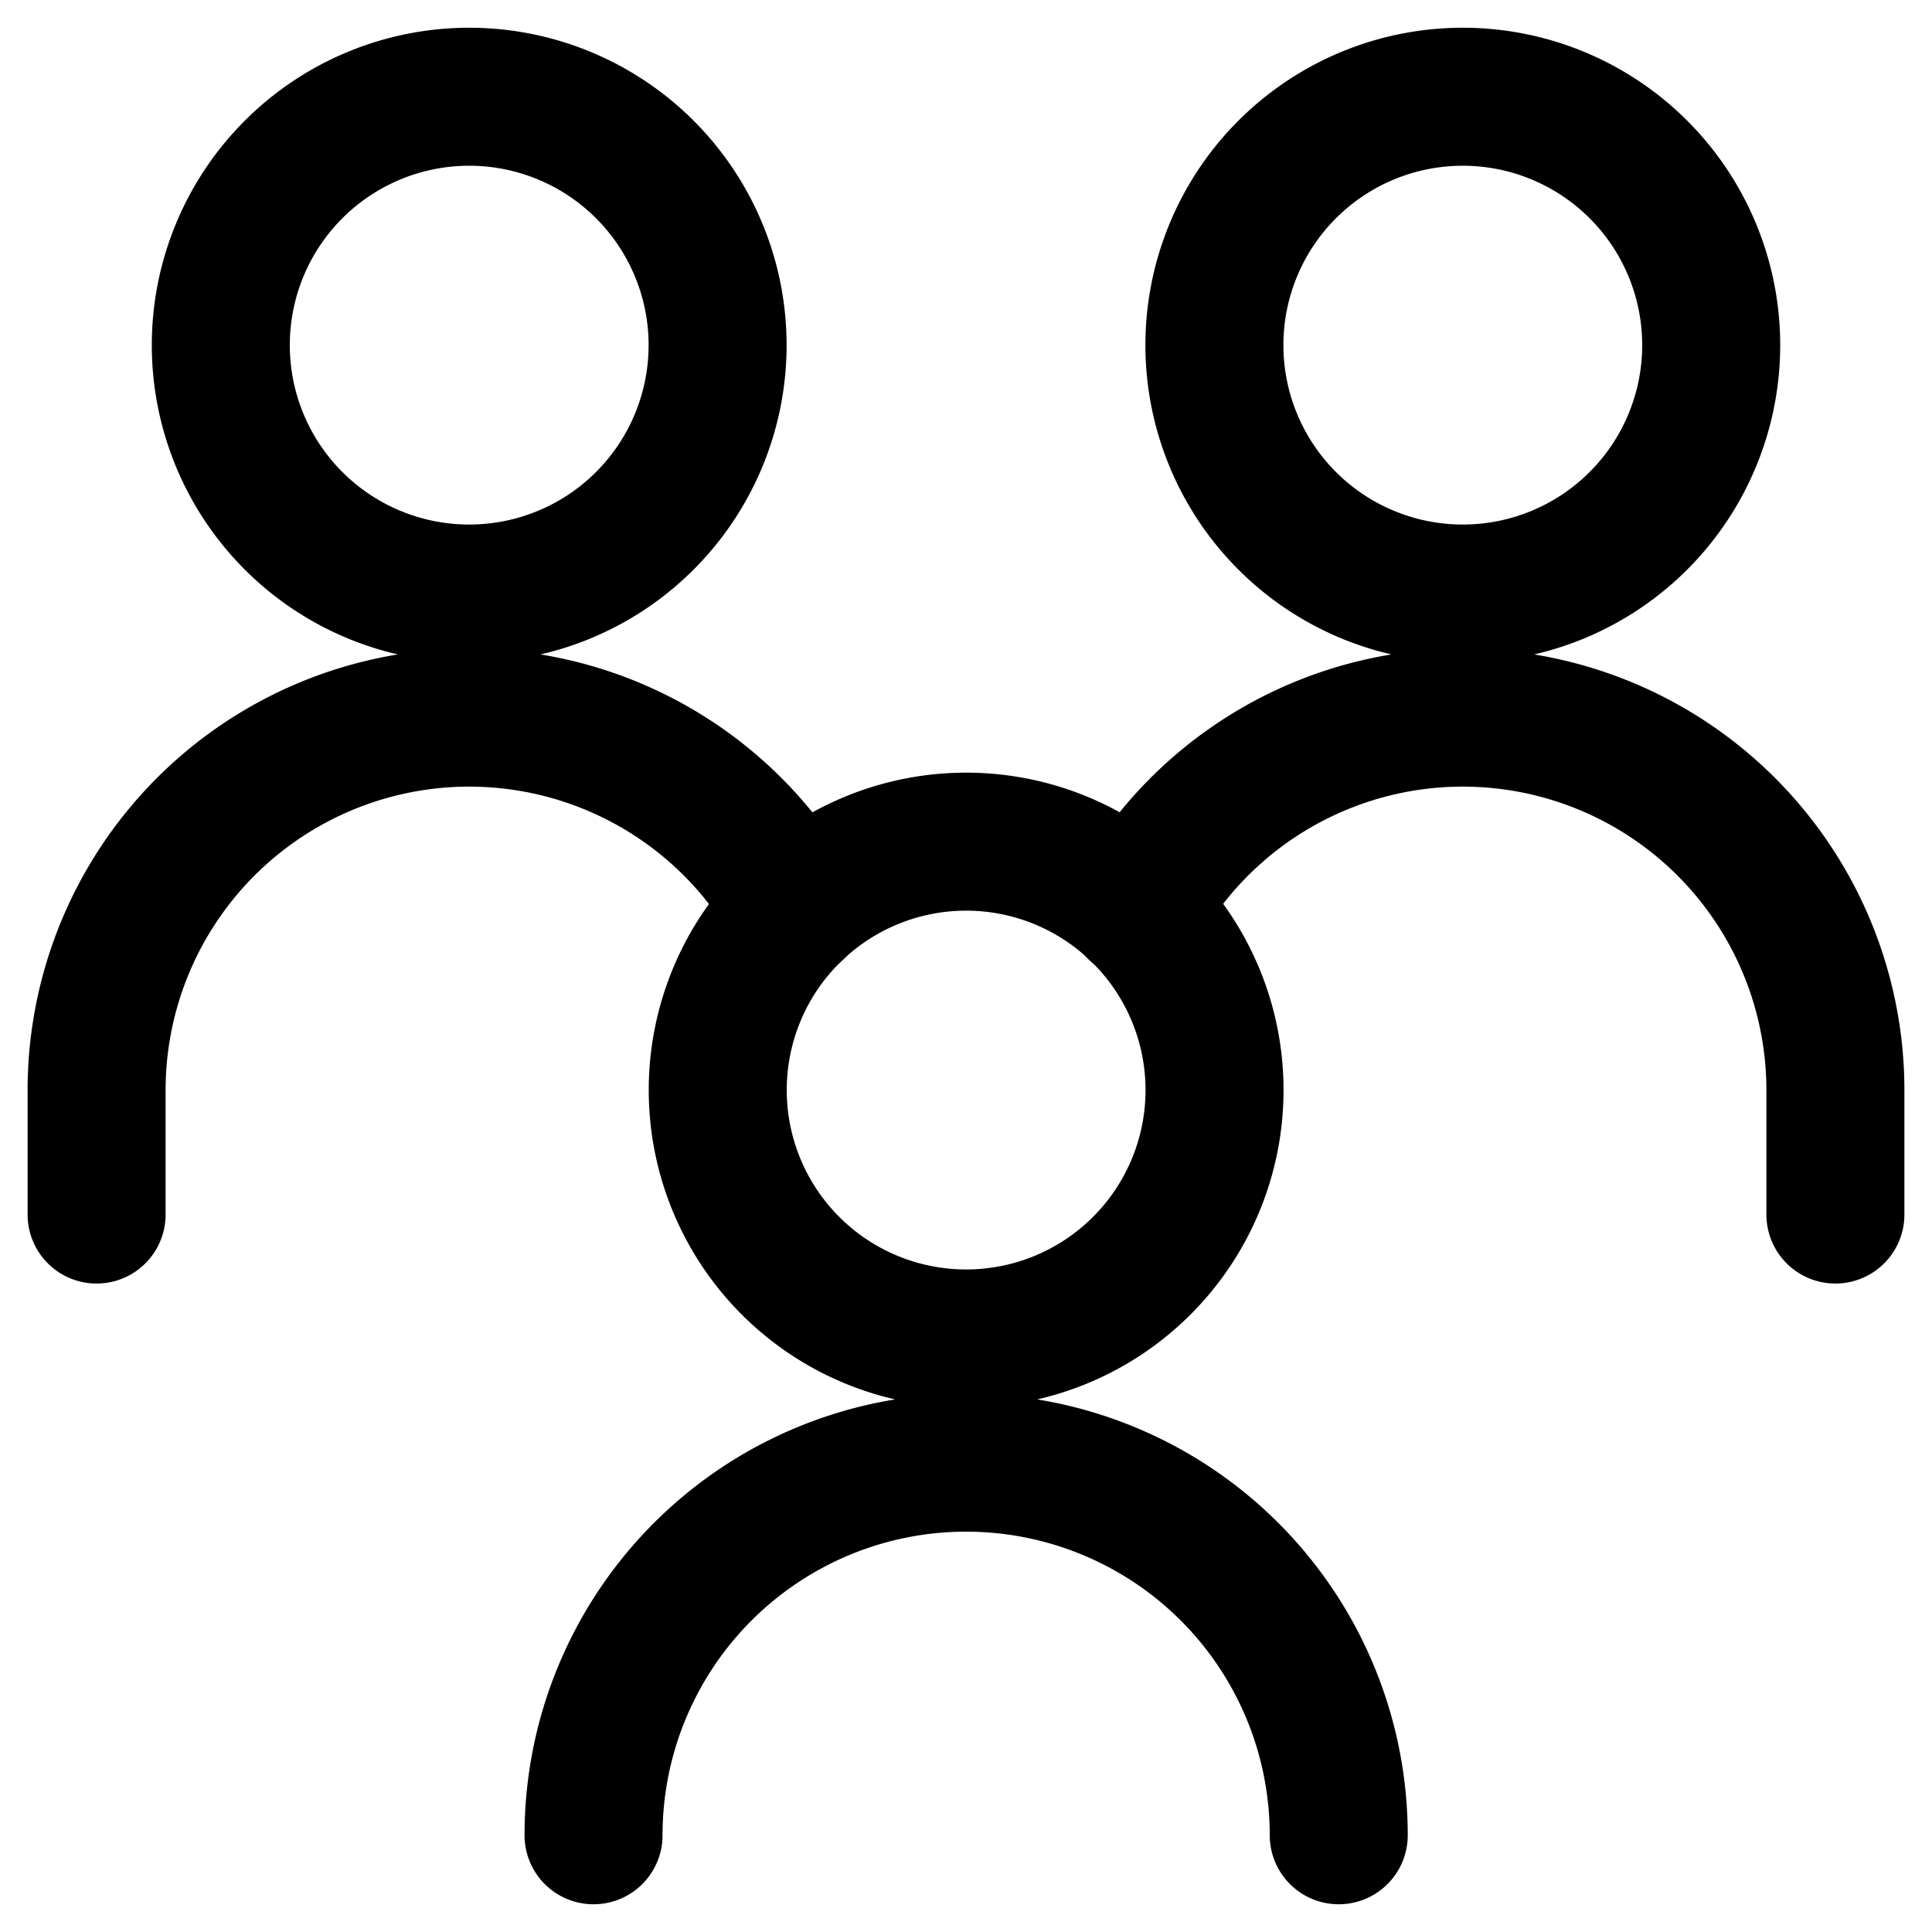
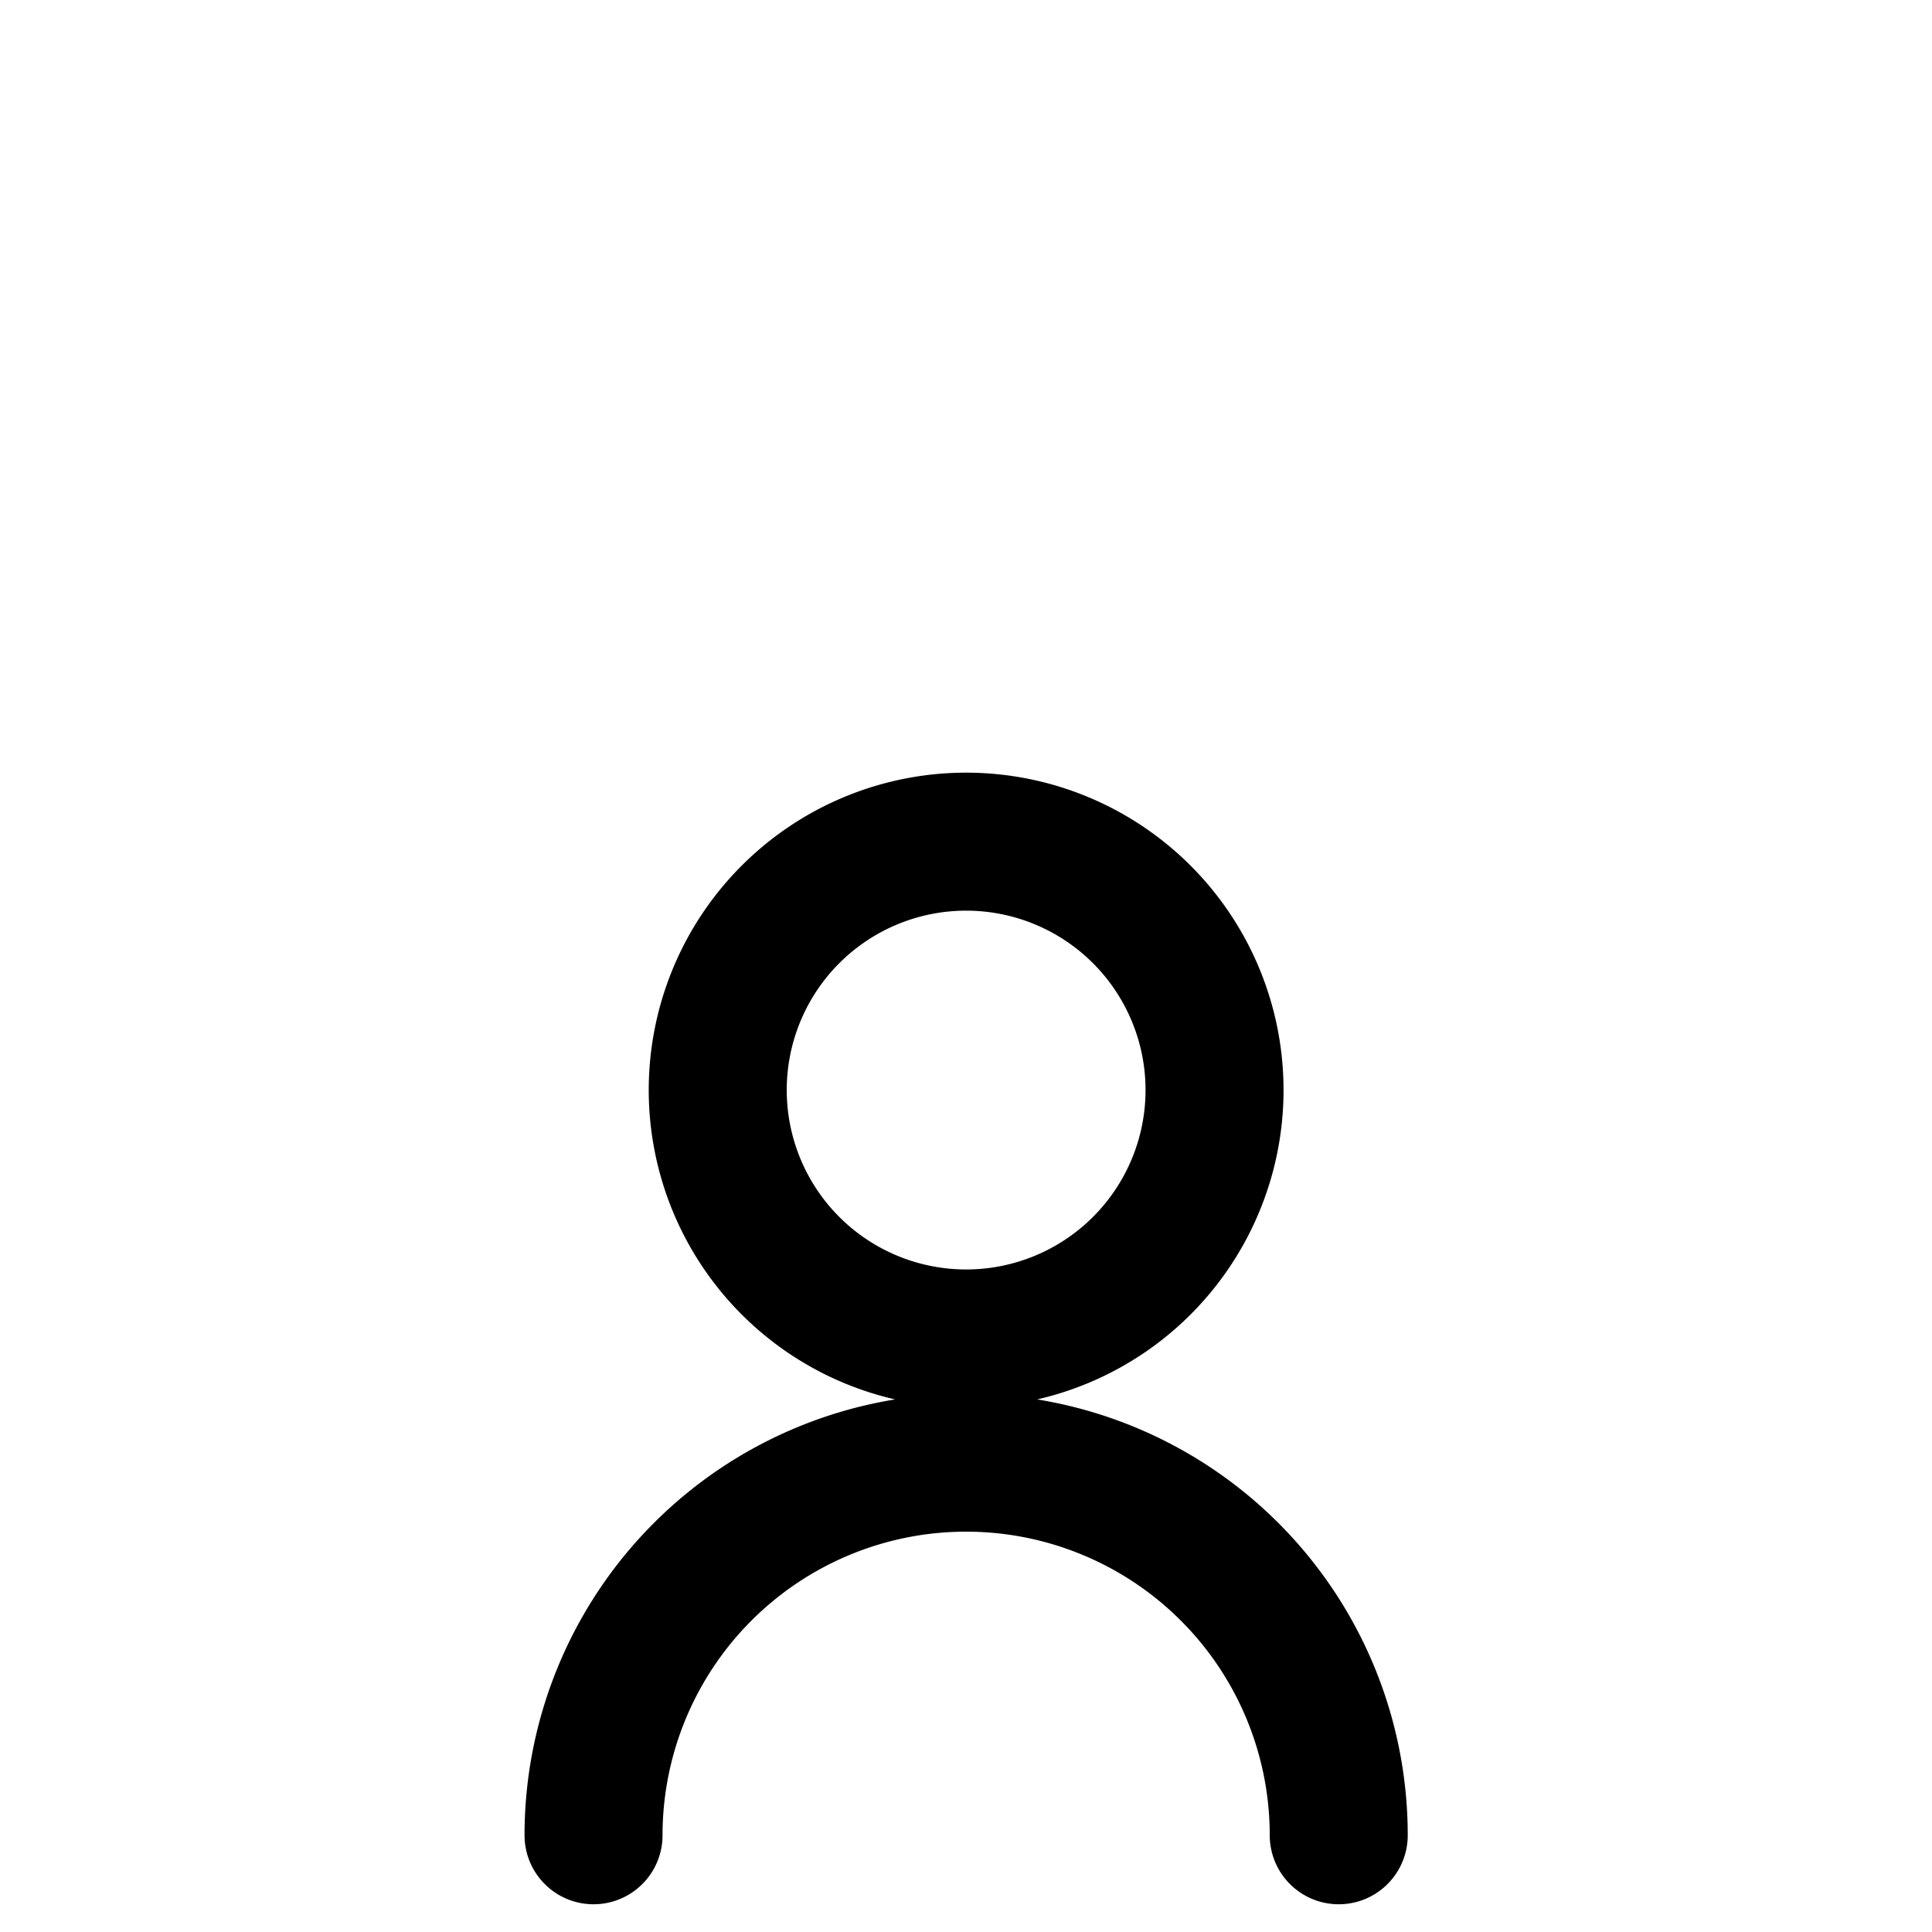
<svg xmlns="http://www.w3.org/2000/svg" width="800" height="800" viewBox="0 0 14 14">
  <g fill="none" stroke="currentColor" stroke-linecap="round" stroke-linejoin="round">
-     <path d="M8.8 2.501a1.8 1.8 0 1 0 3.6 0a1.8 1.8 0 1 0-3.6 0m4.5 6.3v-.9a2.7 2.7 0 0 0-5.063-1.307M1.6 2.501a1.8 1.8 0 1 0 3.6 0a1.8 1.8 0 1 0-3.6 0m-.9 6.3v-.9a2.7 2.7 0 0 1 5.063-1.307" />
    <path d="M5.201 7.899a1.8 1.8 0 1 0 3.6 0a1.8 1.8 0 1 0-3.6 0m4.5 5.4a2.7 2.7 0 0 0-5.4 0" />
  </g>
</svg>